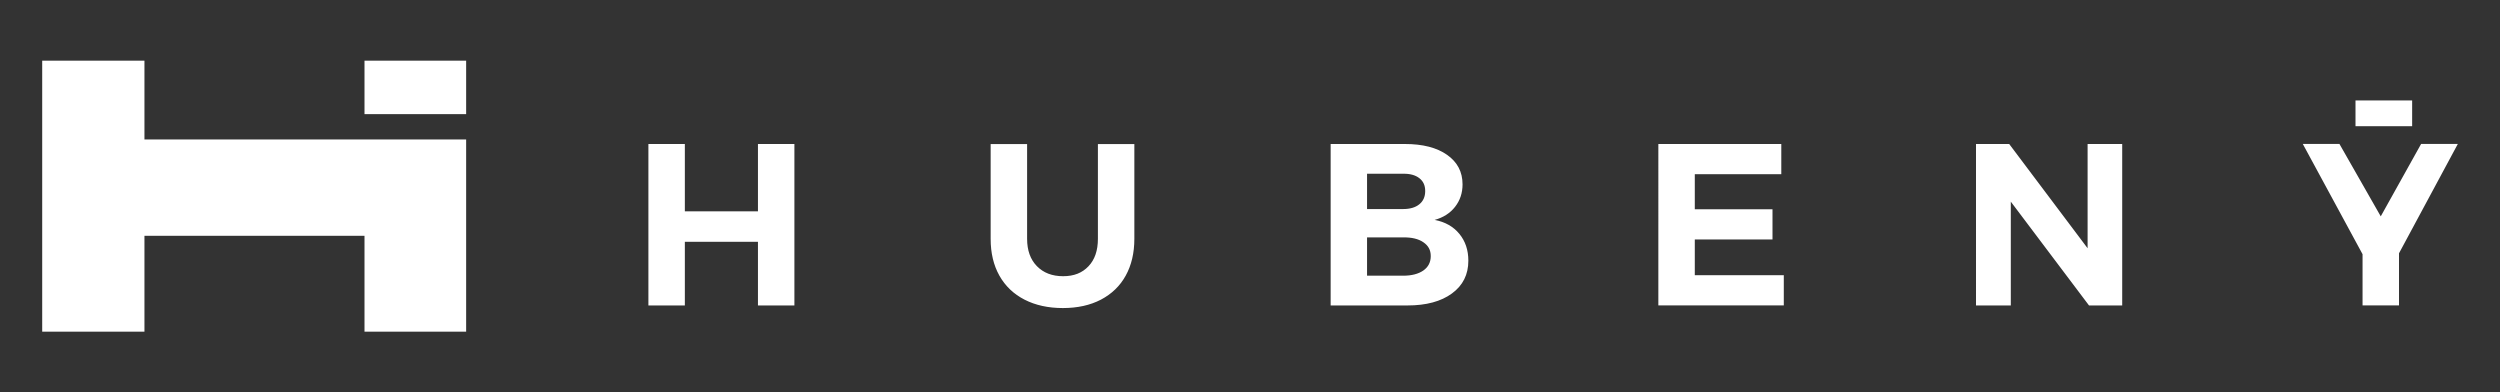
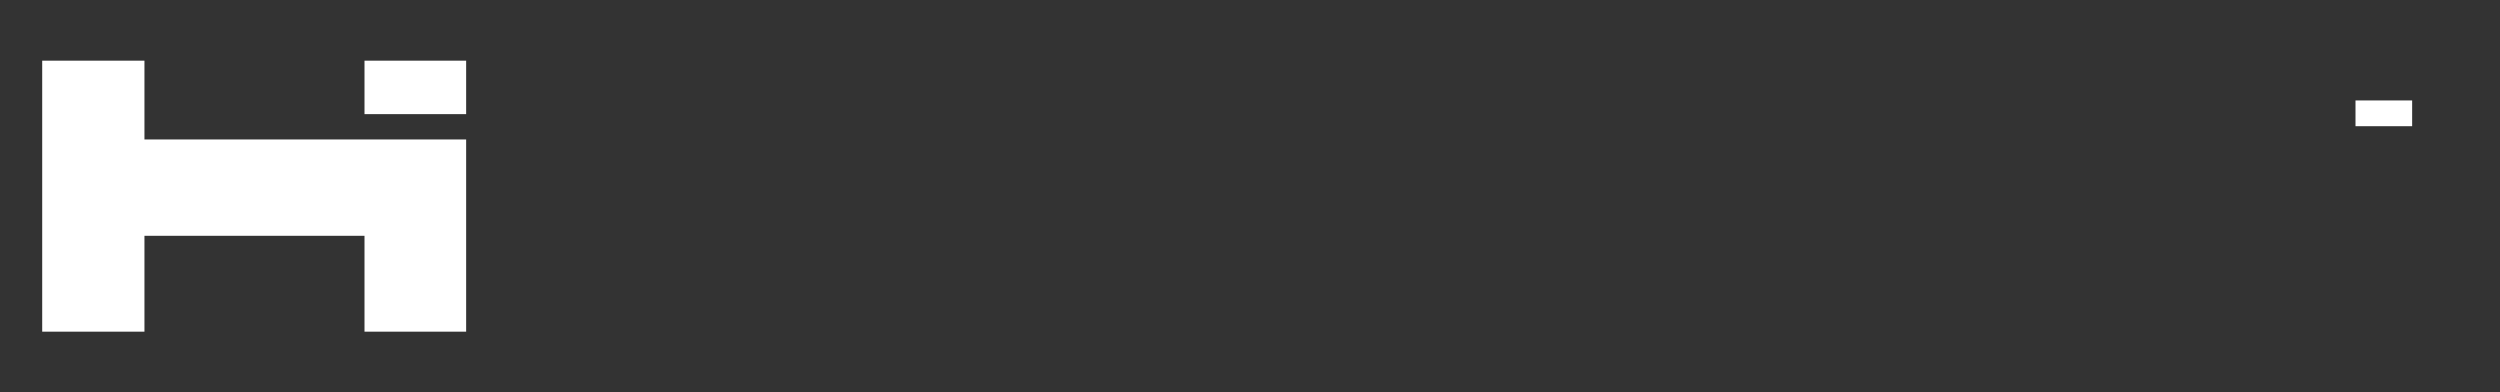
<svg xmlns="http://www.w3.org/2000/svg" id="uuid-f117dc2d-838c-4faa-8fcd-267048df0a42" data-name="Layer 1" viewBox="0 0 500 78.47">
  <rect x="0" y="0" width="500" height="78.47" fill="#333333" stroke="none" />
  <defs>
    <style>
      .uuid-0ce738c2-db74-4972-a15f-411009d0a396, .uuid-8e4e9711-be1f-46c1-b0ca-efb9522cd6d6 {
        fill: #fff;
      }

      .uuid-8e4e9711-be1f-46c1-b0ca-efb9522cd6d6 {
        fill-rule: evenodd;
      }
    </style>
  </defs>
  <path class="uuid-8e4e9711-be1f-46c1-b0ca-efb9522cd6d6" d="M72.9,22.83v-10.69h20.33v10.69h-20.33ZM28.89,12.13v15.76h44.01s20.33,0,20.33,0v38.45h-20.33v-19.18H28.89v19.18H8.44V12.13h20.45Z" />
-   <path class="uuid-0ce738c2-db74-4972-a15f-411009d0a396" d="M491.56,28.8l-11.76,21.86v10.42h-7.29v-10.24l-11.95-22.05h7.33l8.26,14.48,8.07-14.48h7.33ZM417.52,28.8h6.92v32.29h-6.64l-15.64-20.76v20.76h-6.96V28.8h6.64l15.68,20.85v-20.85ZM331.68,28.8h24.58v6.04h-17.3v7.01h15.54v6.04h-15.54v7.15h17.8v6.04h-25.09V28.8ZM280.61,55.14c1.72,0,3.07-.35,4.06-1.04.98-.69,1.48-1.65,1.48-2.88s-.49-2.09-1.48-2.77c-.98-.68-2.34-1-4.06-.97h-7.2v7.66h7.2ZM280.61,41.81c1.38,0,2.47-.31,3.25-.95.78-.63,1.18-1.51,1.18-2.65s-.39-1.97-1.18-2.58c-.78-.61-1.87-.91-3.25-.88h-7.2v7.06h7.2ZM280.98,28.8c3.57,0,6.38.72,8.44,2.17,2.06,1.45,3.09,3.41,3.09,5.9,0,1.72-.5,3.22-1.5,4.5-1,1.28-2.36,2.14-4.08,2.61,2.09.4,3.74,1.33,4.94,2.79,1.2,1.46,1.8,3.25,1.8,5.37,0,2.77-1.09,4.95-3.28,6.55-2.18,1.6-5.15,2.4-8.9,2.4h-15.36V28.8h14.85ZM205.42,47.76c0,2.31.65,4.13,1.96,5.47,1.31,1.34,3.05,2.01,5.24,2.01s3.81-.66,5.07-1.98c1.26-1.32,1.89-3.15,1.89-5.49v-18.96h7.29v18.96c0,2.83-.58,5.28-1.73,7.36-1.15,2.08-2.81,3.67-4.96,4.8-2.15,1.12-4.69,1.68-7.61,1.68s-5.47-.56-7.66-1.68c-2.18-1.12-3.86-2.72-5.03-4.8-1.17-2.08-1.75-4.53-1.75-7.36v-18.96h7.29v18.96ZM129.68,28.8h7.29v13.47h14.62v-13.47h7.29v32.29h-7.29v-12.73h-14.62v12.73h-7.29V28.8Z" />
  <rect class="uuid-0ce738c2-db74-4972-a15f-411009d0a396" x="471.1" y="20.09" width="11.33" height="5.15" />
</svg>